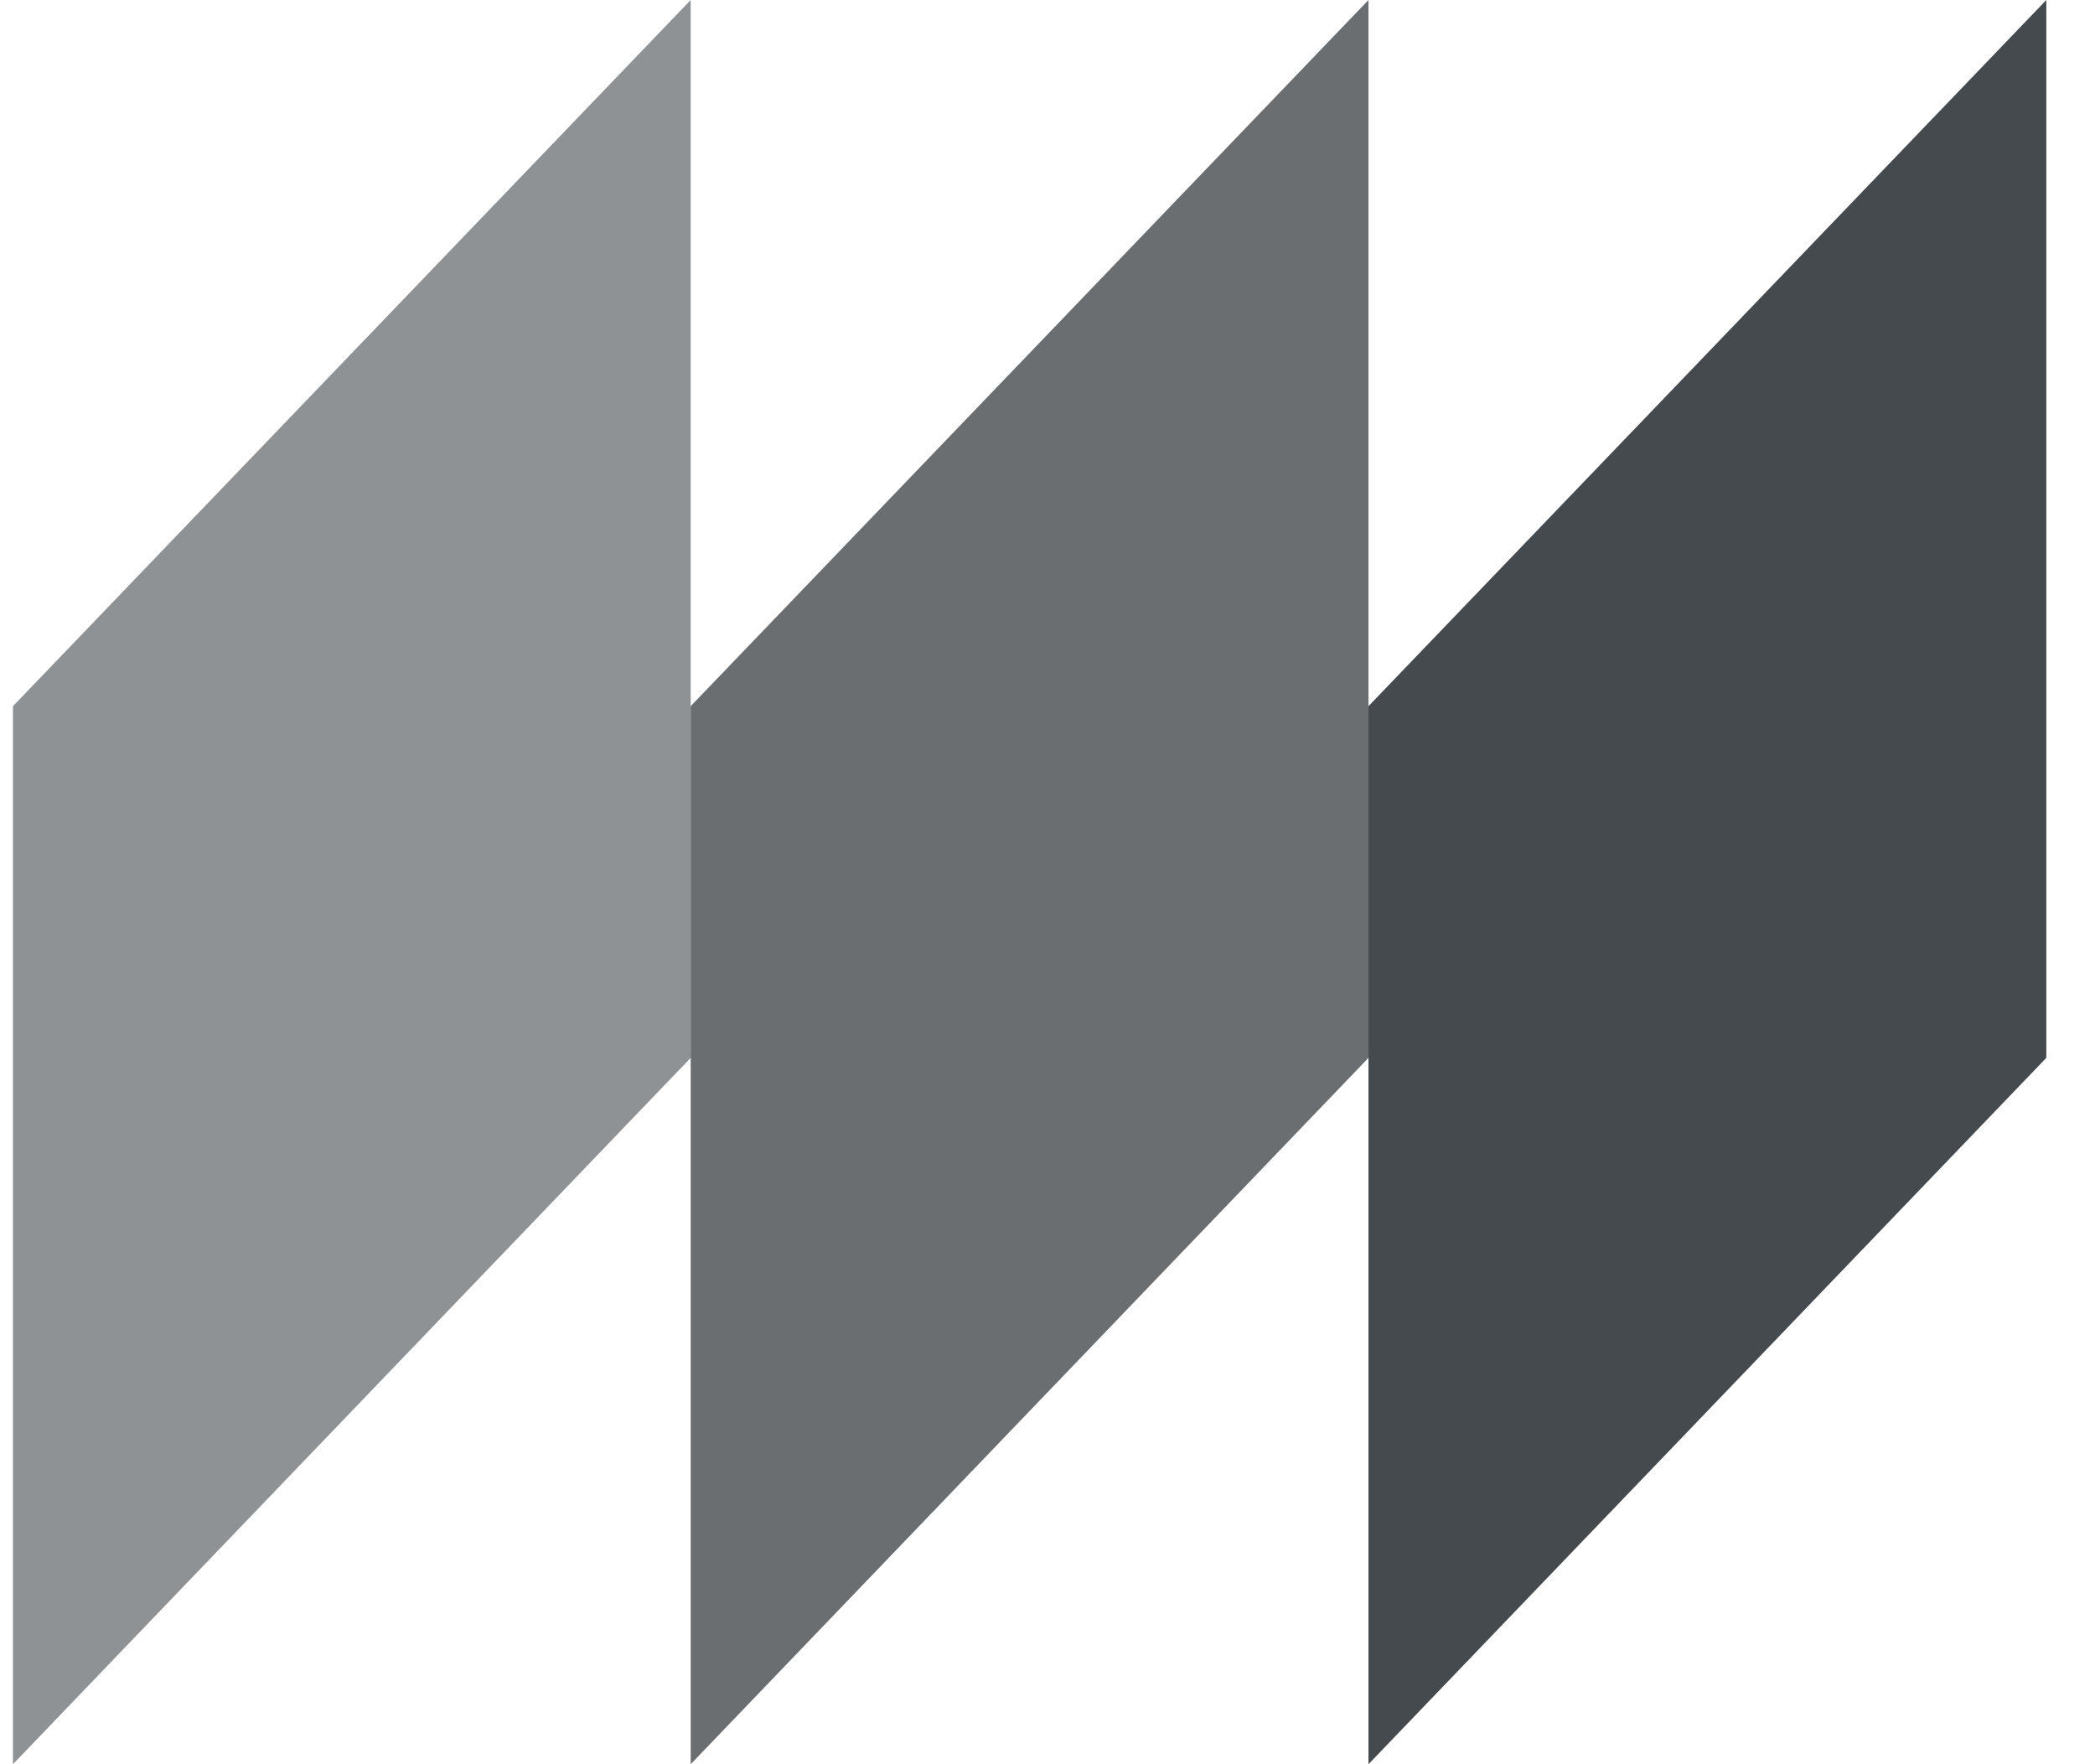
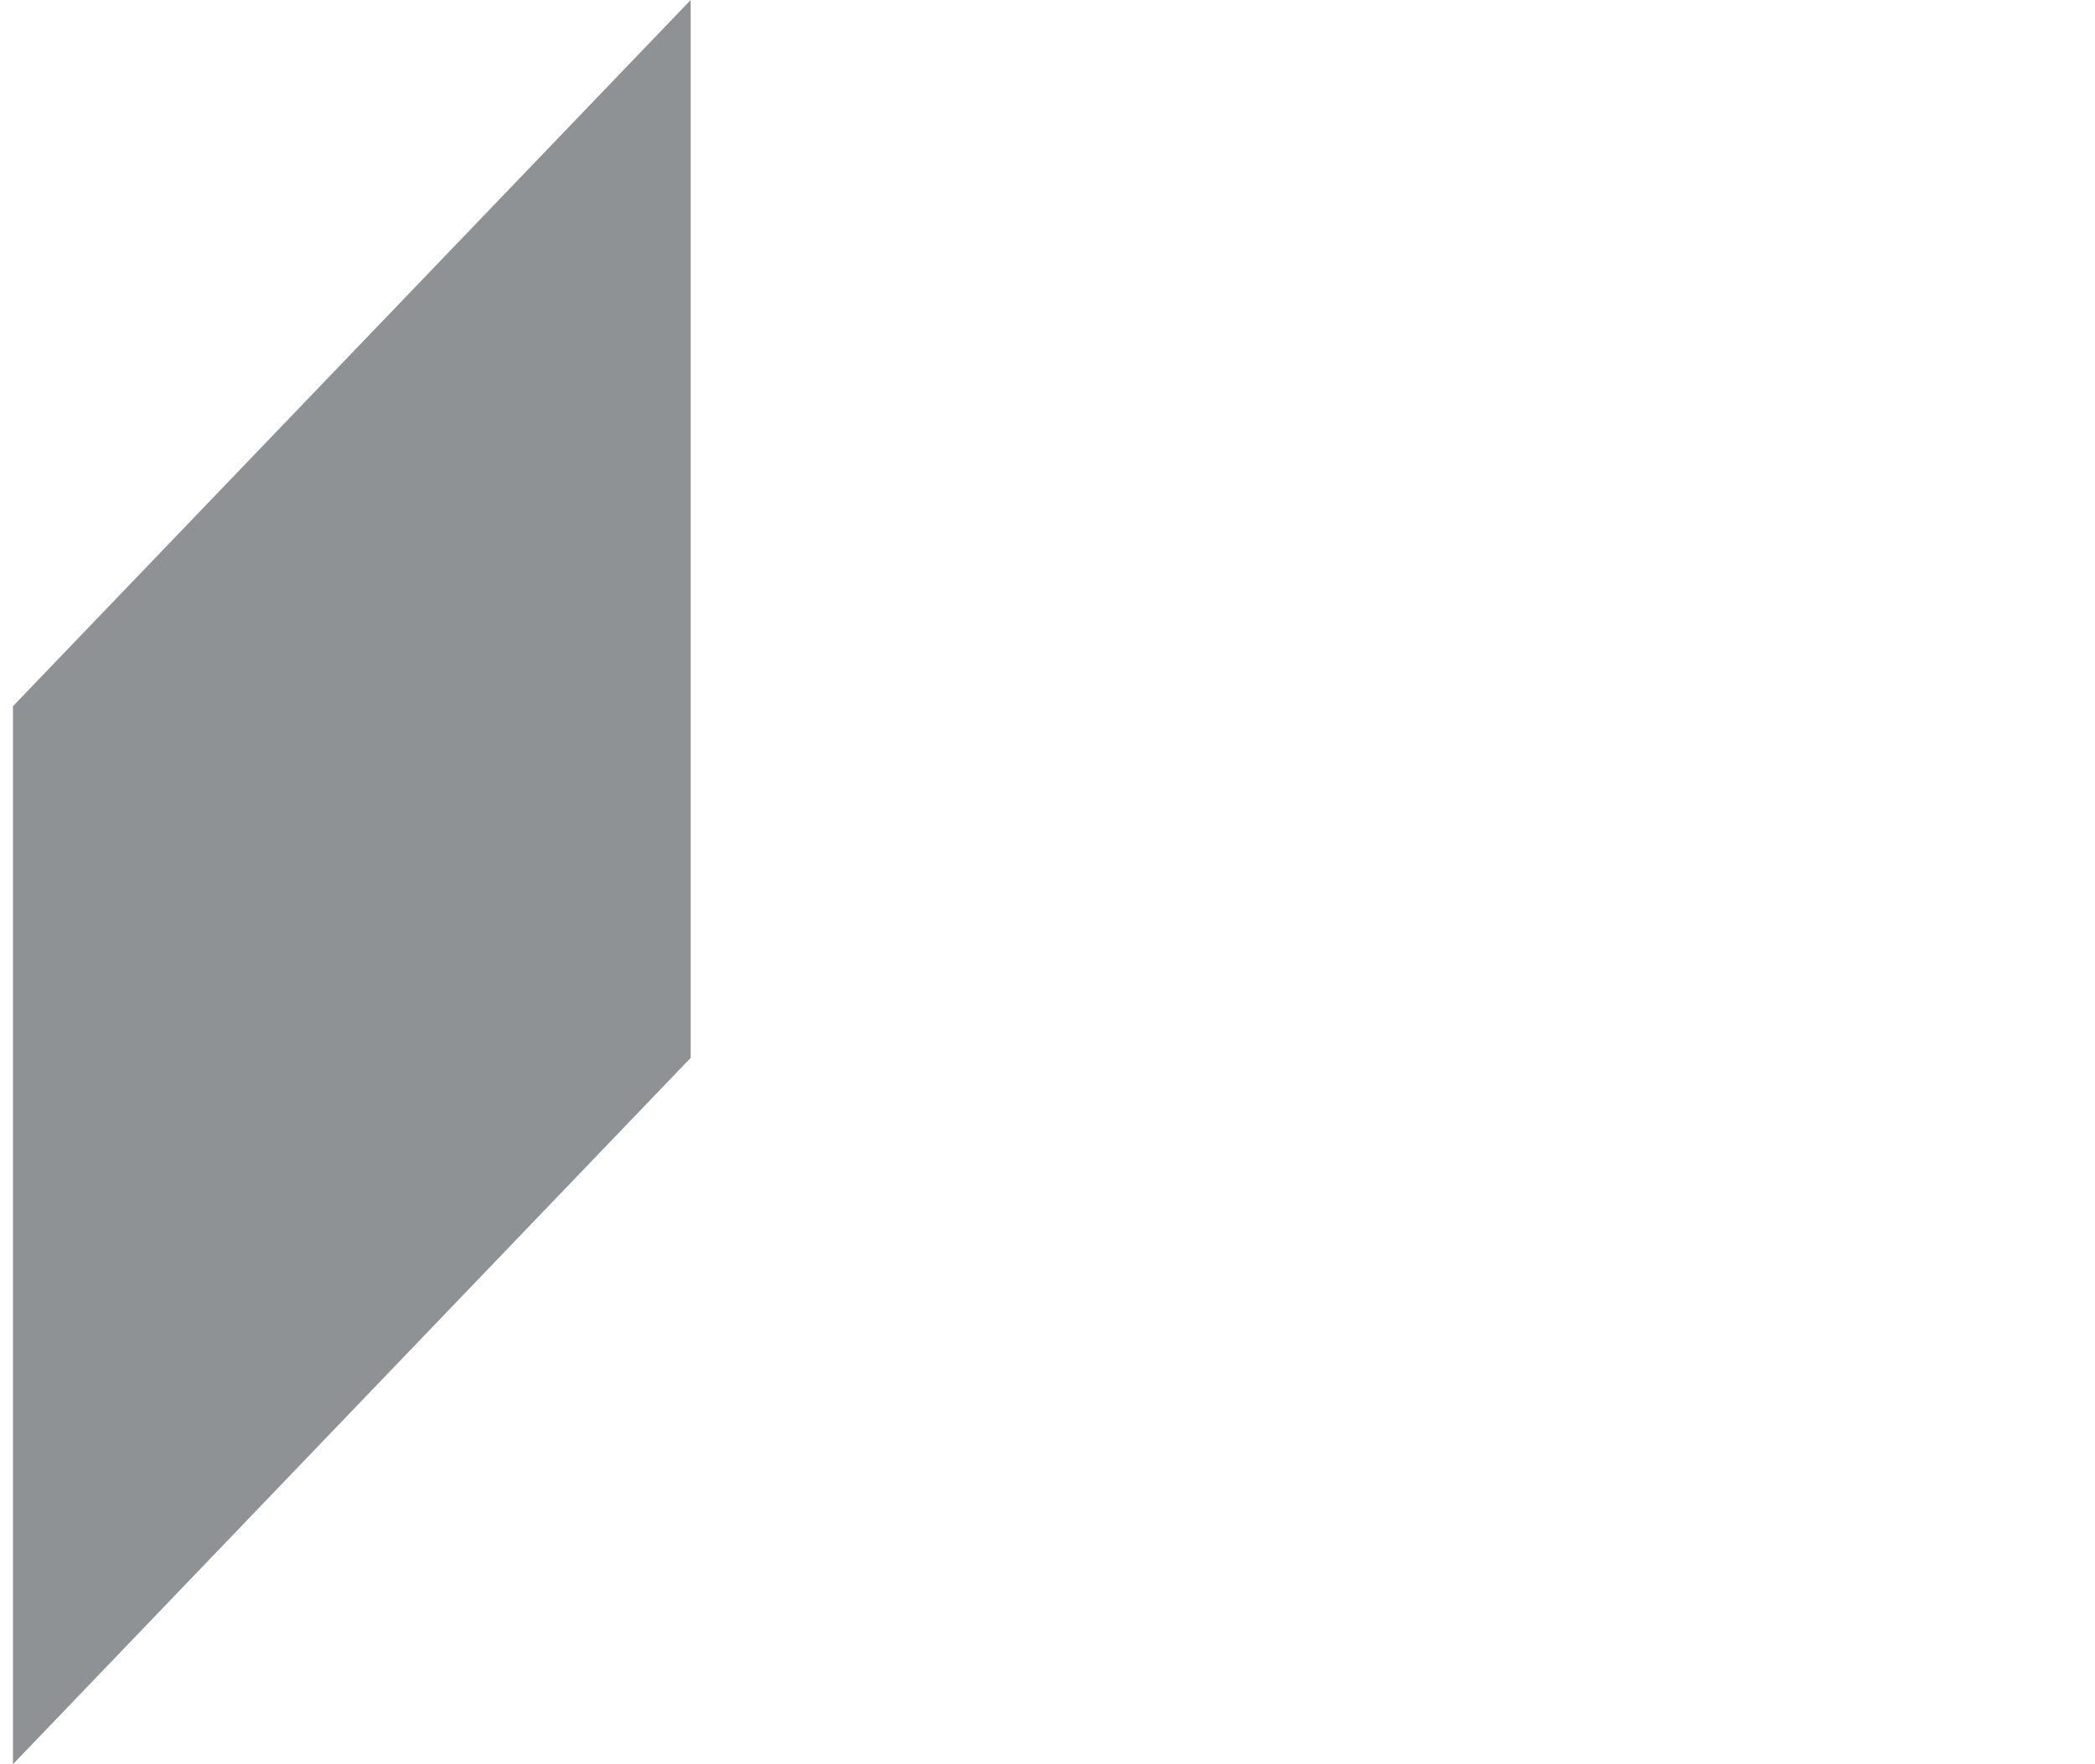
<svg xmlns="http://www.w3.org/2000/svg" width="38" height="32" viewBox="0 0 38 32" fill="none">
-   <path d="M24.822 12.809L37.117 0V19.188L24.822 32V12.809Z" fill="#454A4E" />
-   <path opacity="0.8" d="M12.528 12.809L24.822 0V19.188L12.528 32V12.809Z" fill="#454A4E" />
-   <path opacity="0.6" d="M0.235 12.809L12.528 0V19.188L0.235 32V12.809Z" fill="#454A4E" />
+   <path opacity="0.6" d="M0.235 12.809L12.528 0V19.188L0.235 32Z" fill="#454A4E" />
</svg>